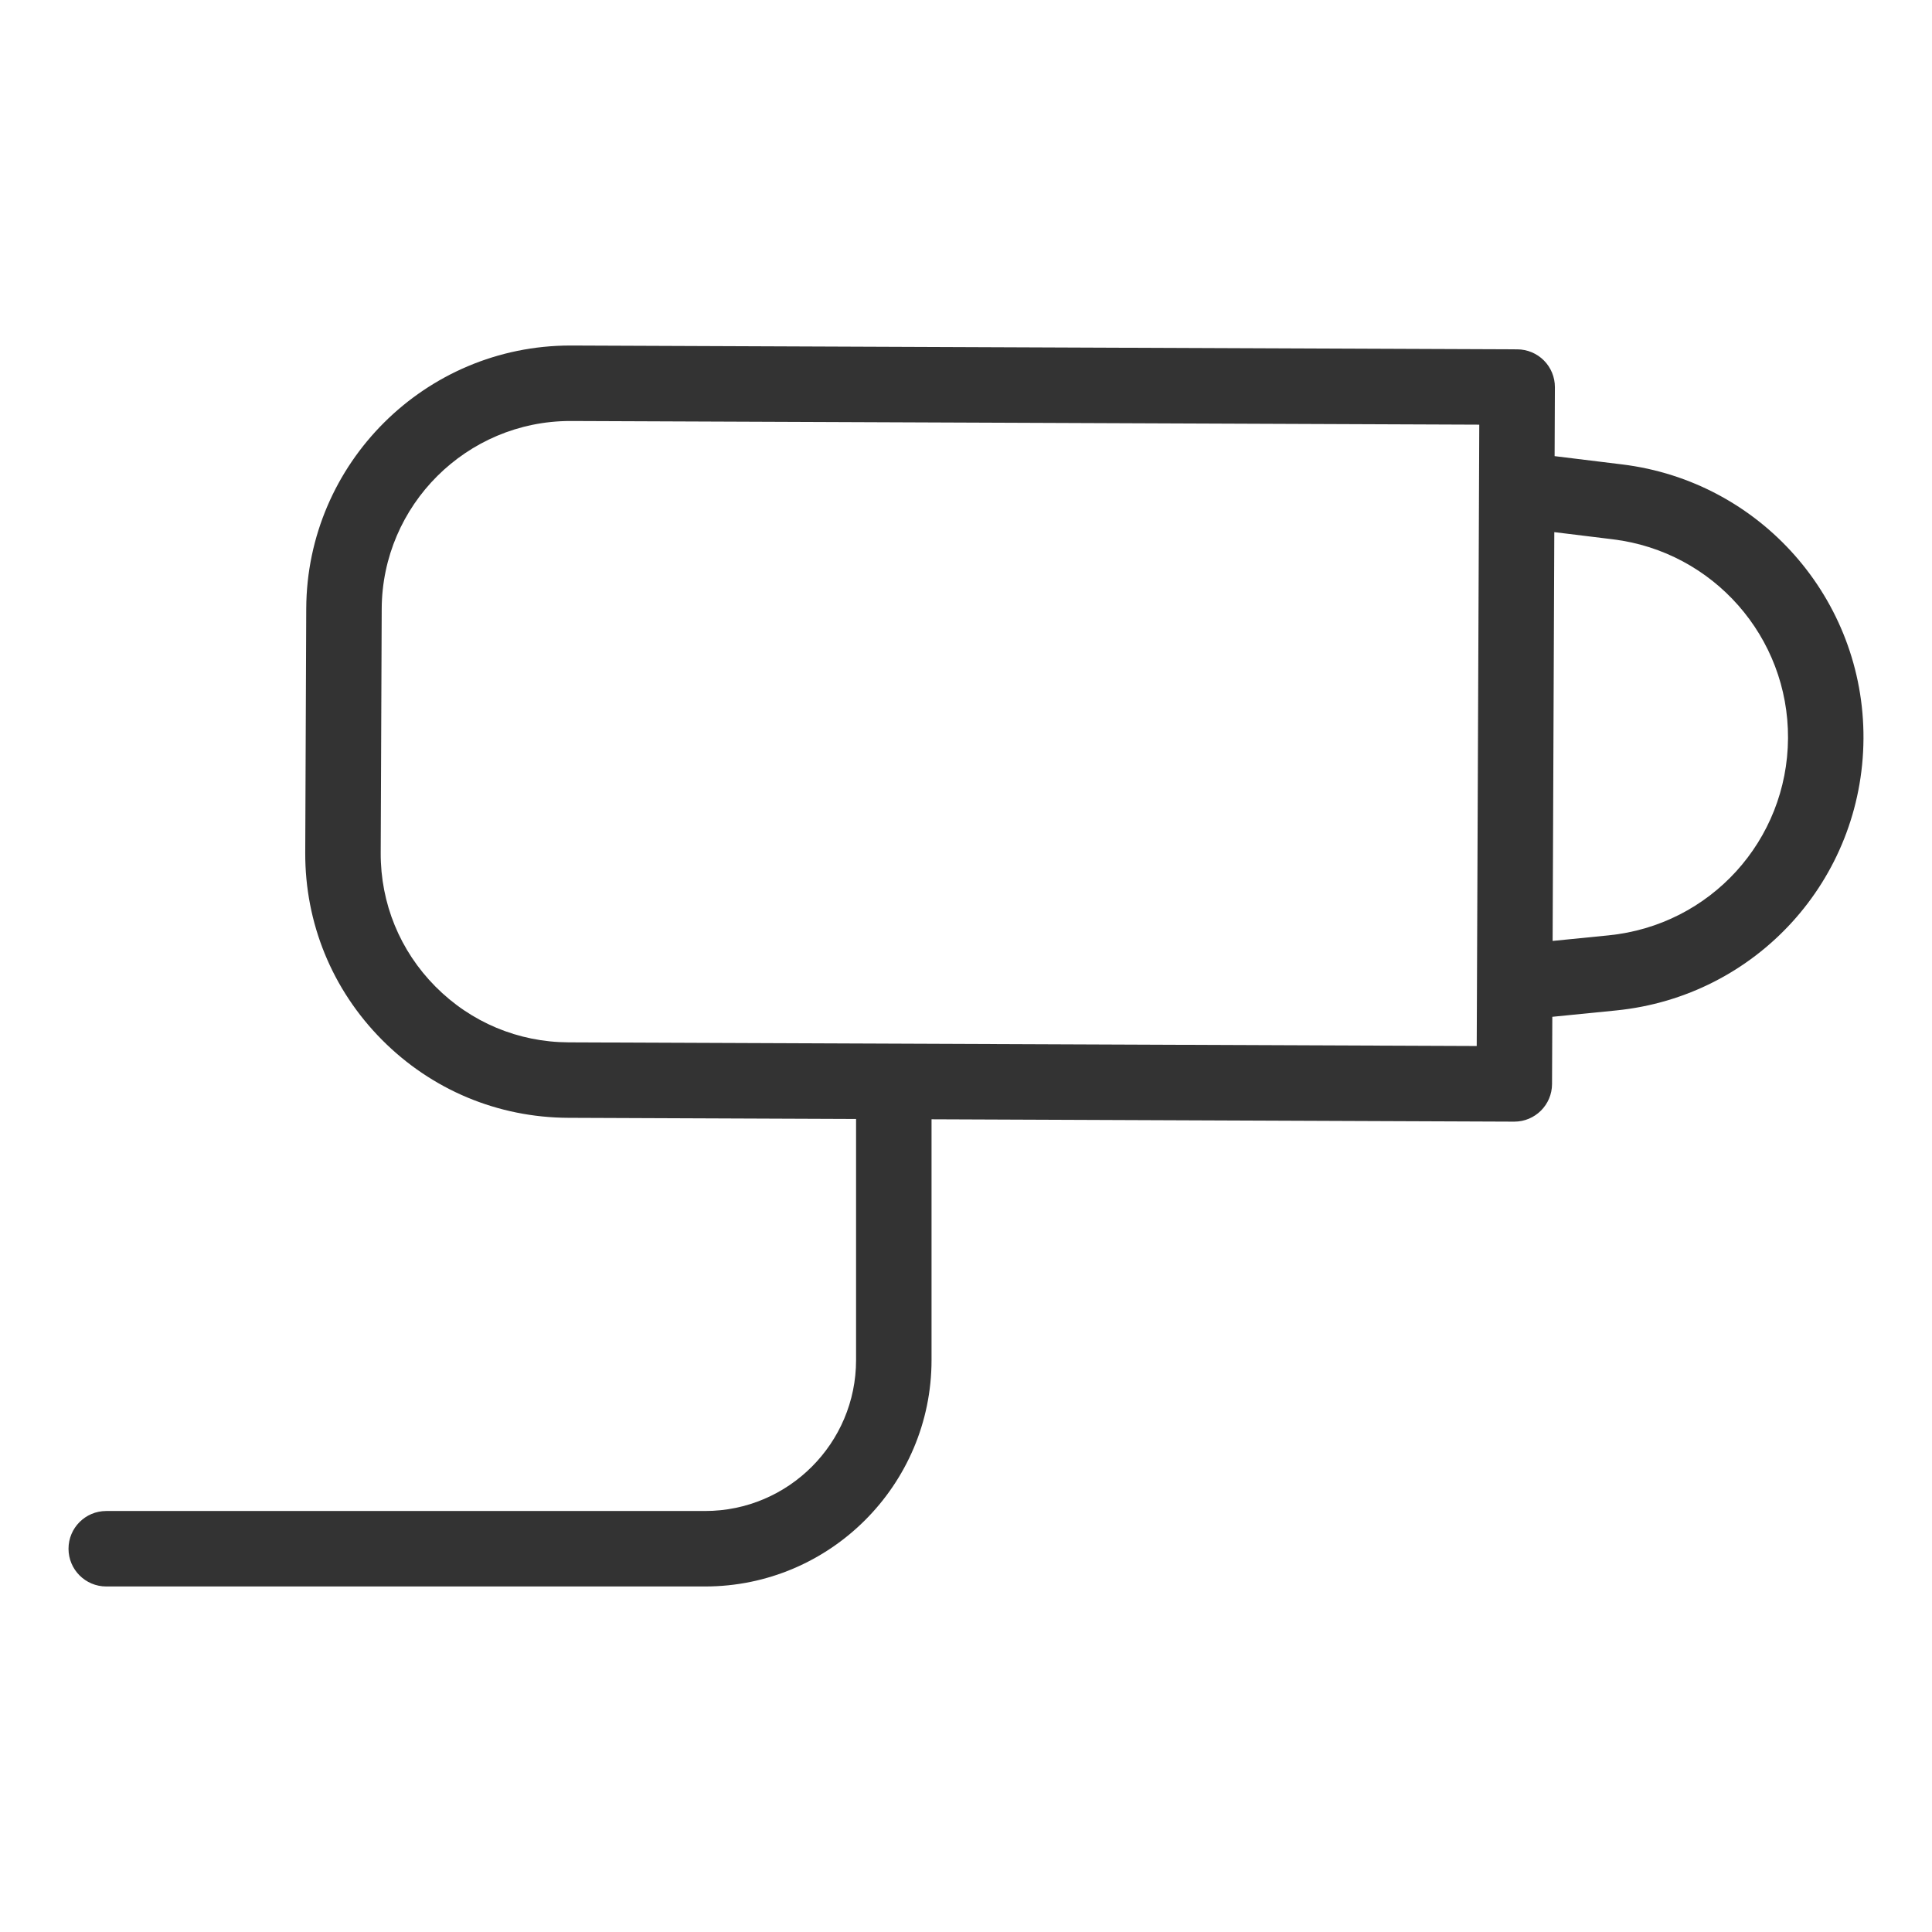
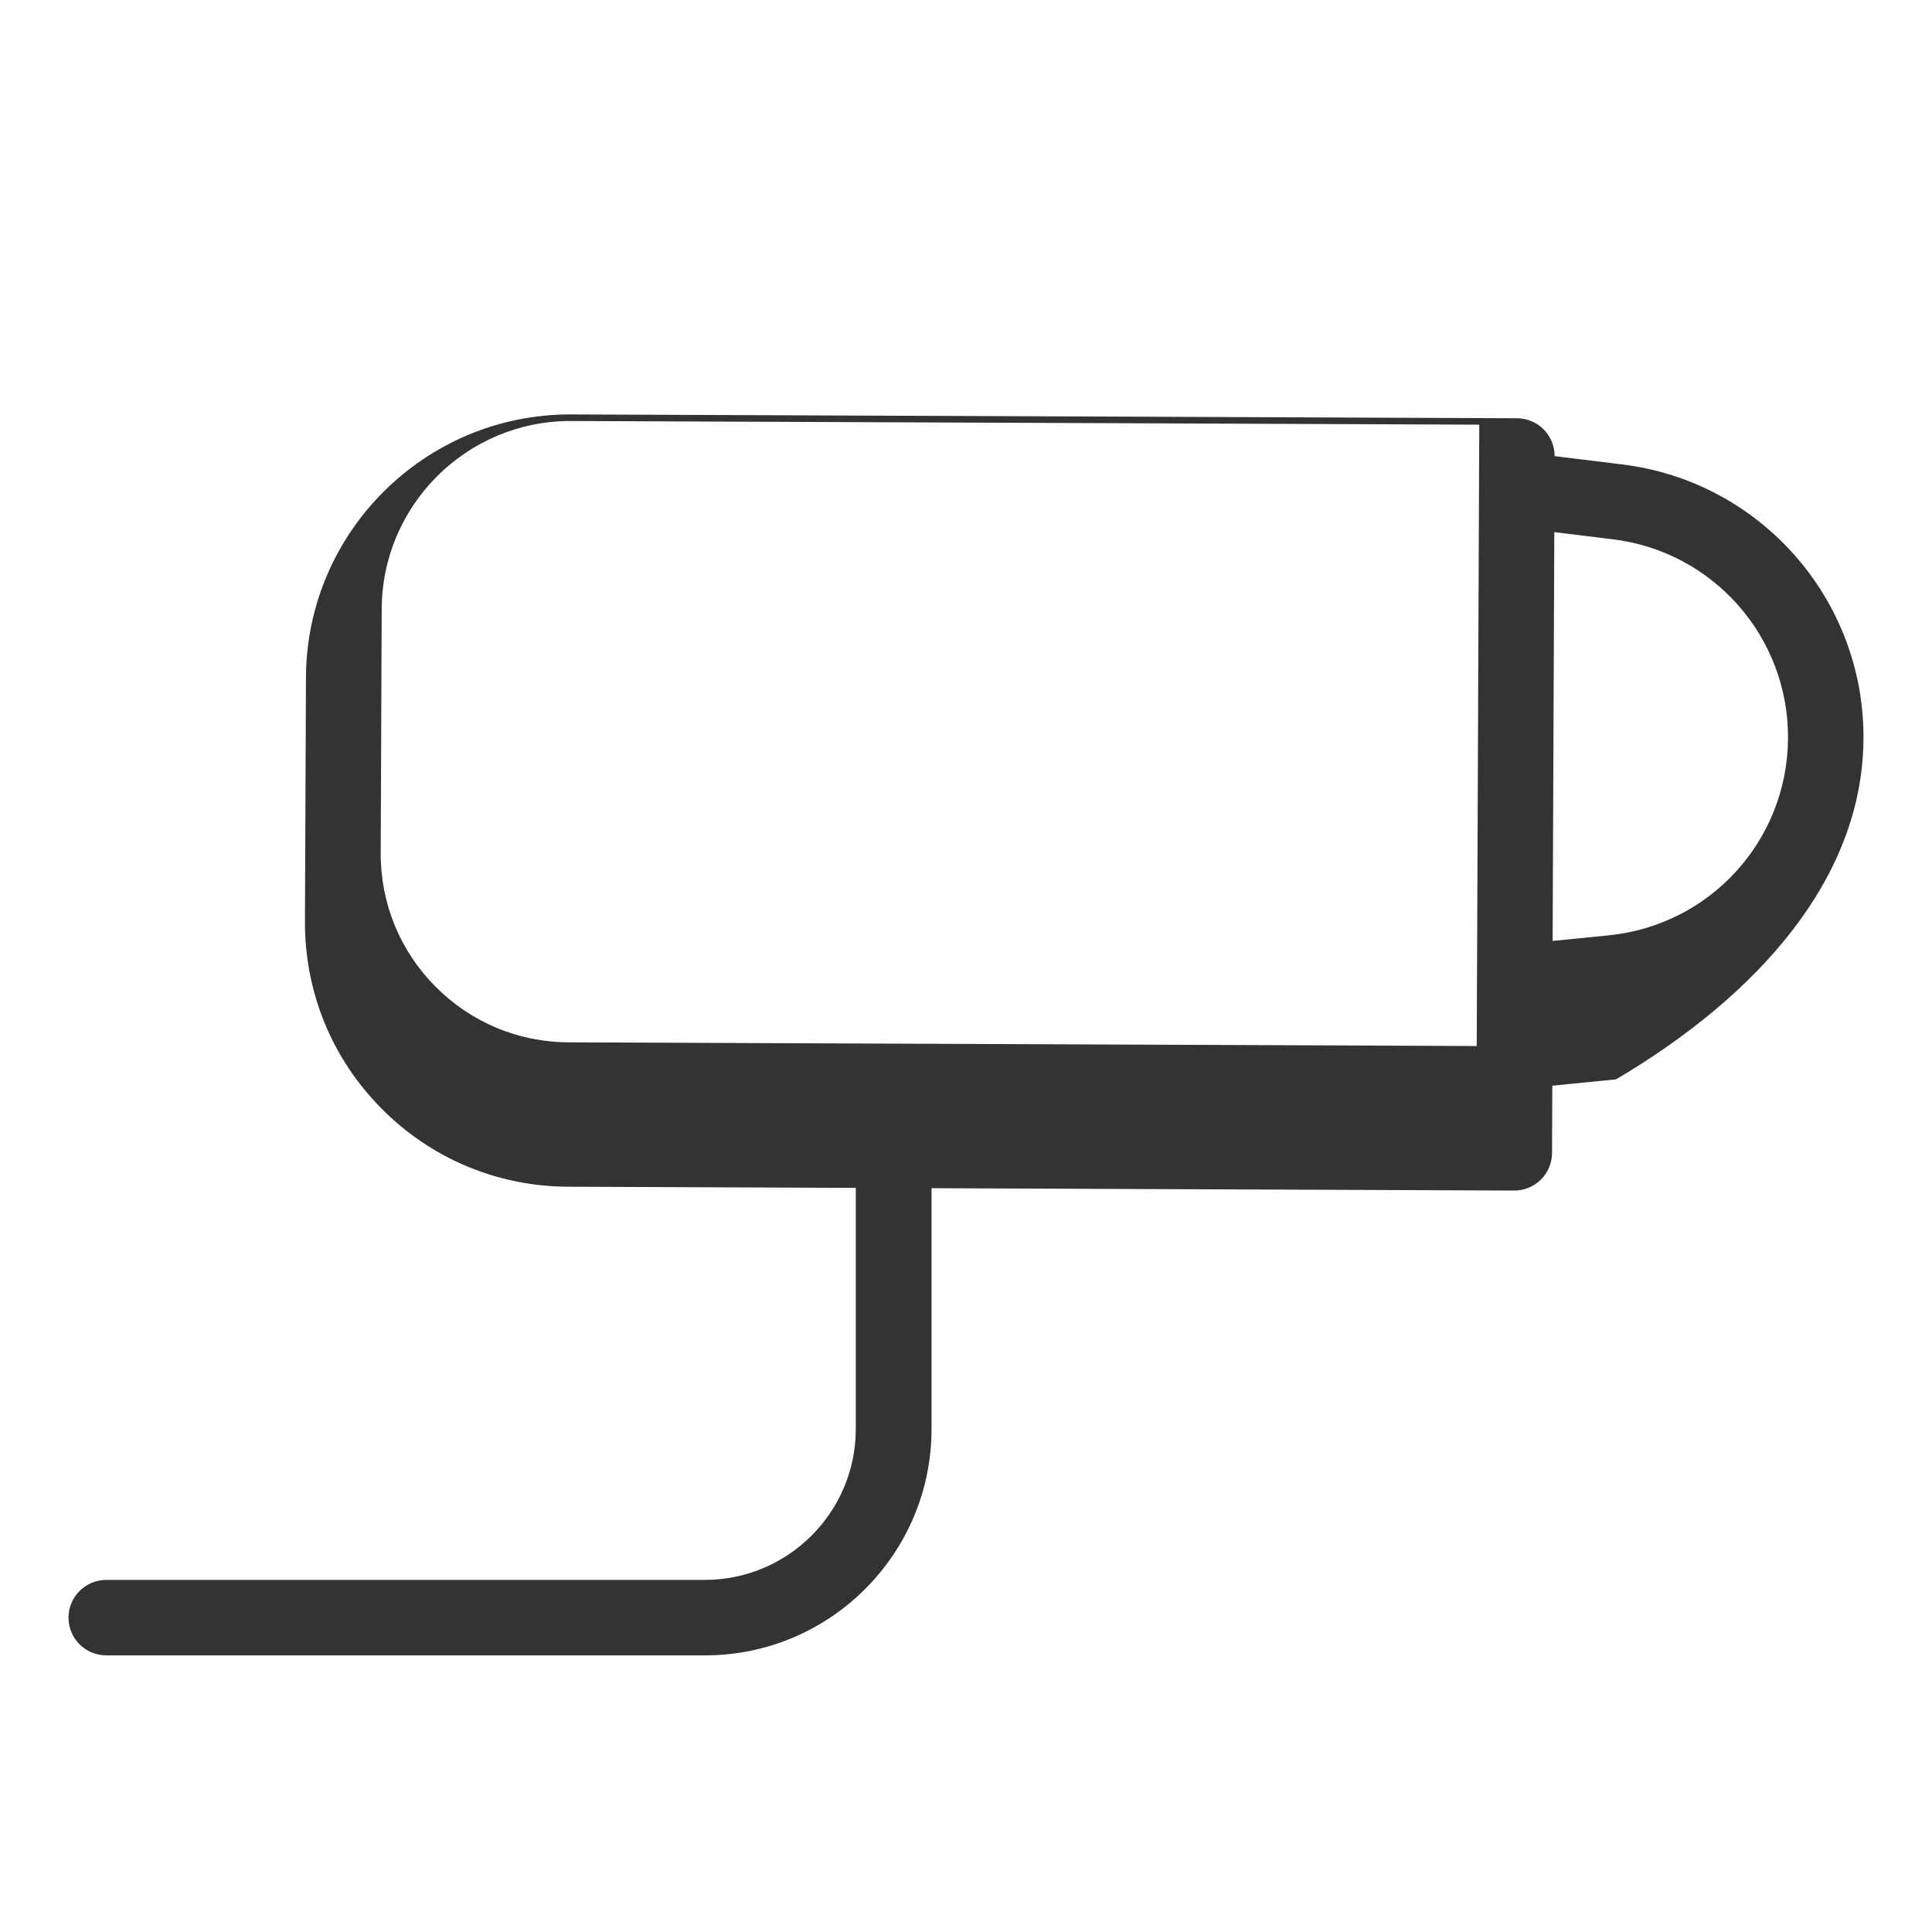
<svg xmlns="http://www.w3.org/2000/svg" fill="#333333" version="1.1" x="0px" y="0px" viewBox="0 0 512 512" style="enable-background:new 0 0 512 512;" xml:space="preserve">
  <g>
-     <path d="M493.842,195.747c0.208-36.937-27.282-68.178-63.944-72.671l-17.91-2.195l0.075-18.26c0.011-2.652-1.032-5.2-2.9-7.083   c-1.868-1.884-4.407-2.947-7.059-2.958l-250.666-1.011c-0.097,0-0.188,0-0.285,0c-38.463,0-69.838,31.215-69.996,69.713   l-0.266,64.665c-0.077,18.698,7.133,36.308,20.301,49.583s30.718,20.629,49.416,20.704l76.259,0.308v63.889   c0,22.056-17.944,40-40,40H28.157c-5.523,0-10,4.478-10,10s4.477,10,10,10h158.71c33.084,0,60-26.916,60-60v-63.808l154.398,0.623   c0.014,0,0.028,0,0.042,0c5.503,0,9.977-4.45,9.999-9.959l0.073-17.822l16.883-1.683   C465.438,264.075,493.632,233.107,493.842,195.747z M391.346,277.205l-240.657-0.971c-13.356-0.054-25.892-5.306-35.297-14.788   c-9.406-9.483-14.556-22.061-14.501-35.417l0.266-64.665c0.113-27.5,22.521-49.795,49.997-49.795c0.067,0,0.137,0,0.204,0   l240.665,0.971L391.346,277.205z M426.278,247.88l-14.817,1.477l0.445-108.336l15.56,1.907   c26.59,3.259,46.528,25.917,46.377,52.706C473.69,222.731,453.242,245.191,426.278,247.88z" />
+     <path d="M493.842,195.747c0.208-36.937-27.282-68.178-63.944-72.671l-17.91-2.195c0.011-2.652-1.032-5.2-2.9-7.083   c-1.868-1.884-4.407-2.947-7.059-2.958l-250.666-1.011c-0.097,0-0.188,0-0.285,0c-38.463,0-69.838,31.215-69.996,69.713   l-0.266,64.665c-0.077,18.698,7.133,36.308,20.301,49.583s30.718,20.629,49.416,20.704l76.259,0.308v63.889   c0,22.056-17.944,40-40,40H28.157c-5.523,0-10,4.478-10,10s4.477,10,10,10h158.71c33.084,0,60-26.916,60-60v-63.808l154.398,0.623   c0.014,0,0.028,0,0.042,0c5.503,0,9.977-4.45,9.999-9.959l0.073-17.822l16.883-1.683   C465.438,264.075,493.632,233.107,493.842,195.747z M391.346,277.205l-240.657-0.971c-13.356-0.054-25.892-5.306-35.297-14.788   c-9.406-9.483-14.556-22.061-14.501-35.417l0.266-64.665c0.113-27.5,22.521-49.795,49.997-49.795c0.067,0,0.137,0,0.204,0   l240.665,0.971L391.346,277.205z M426.278,247.88l-14.817,1.477l0.445-108.336l15.56,1.907   c26.59,3.259,46.528,25.917,46.377,52.706C473.69,222.731,453.242,245.191,426.278,247.88z" />
  </g>
</svg>